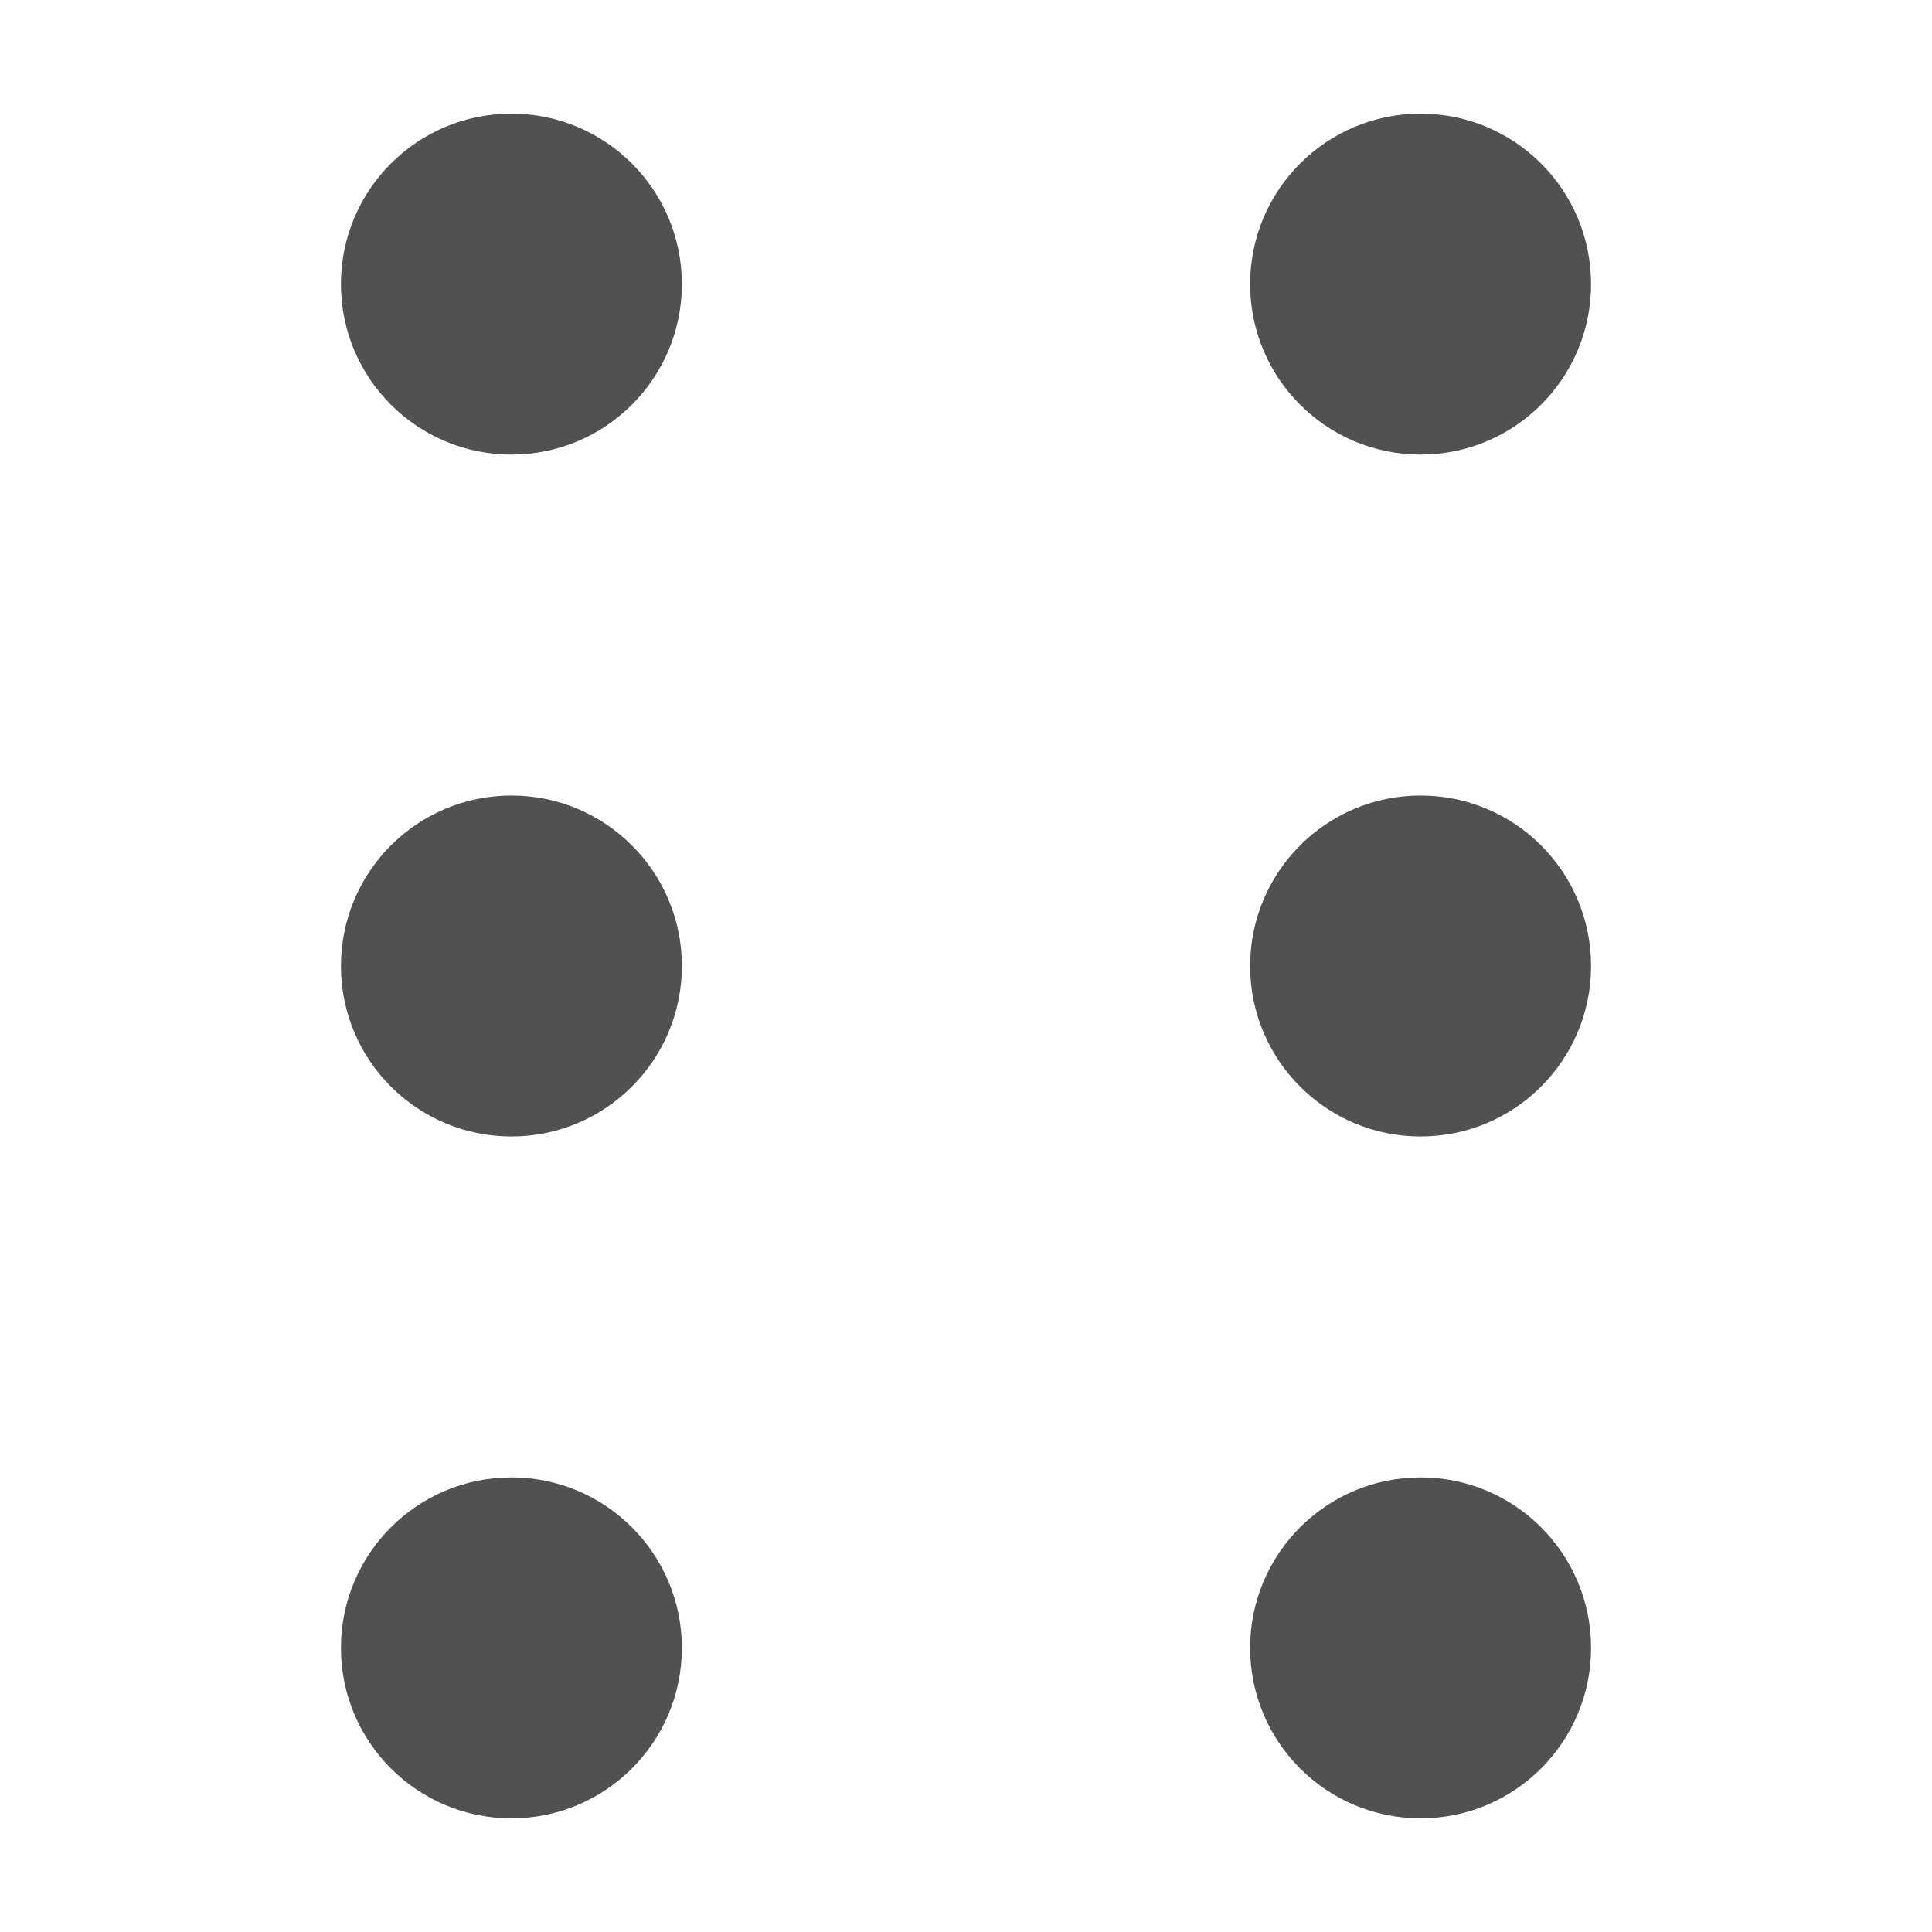
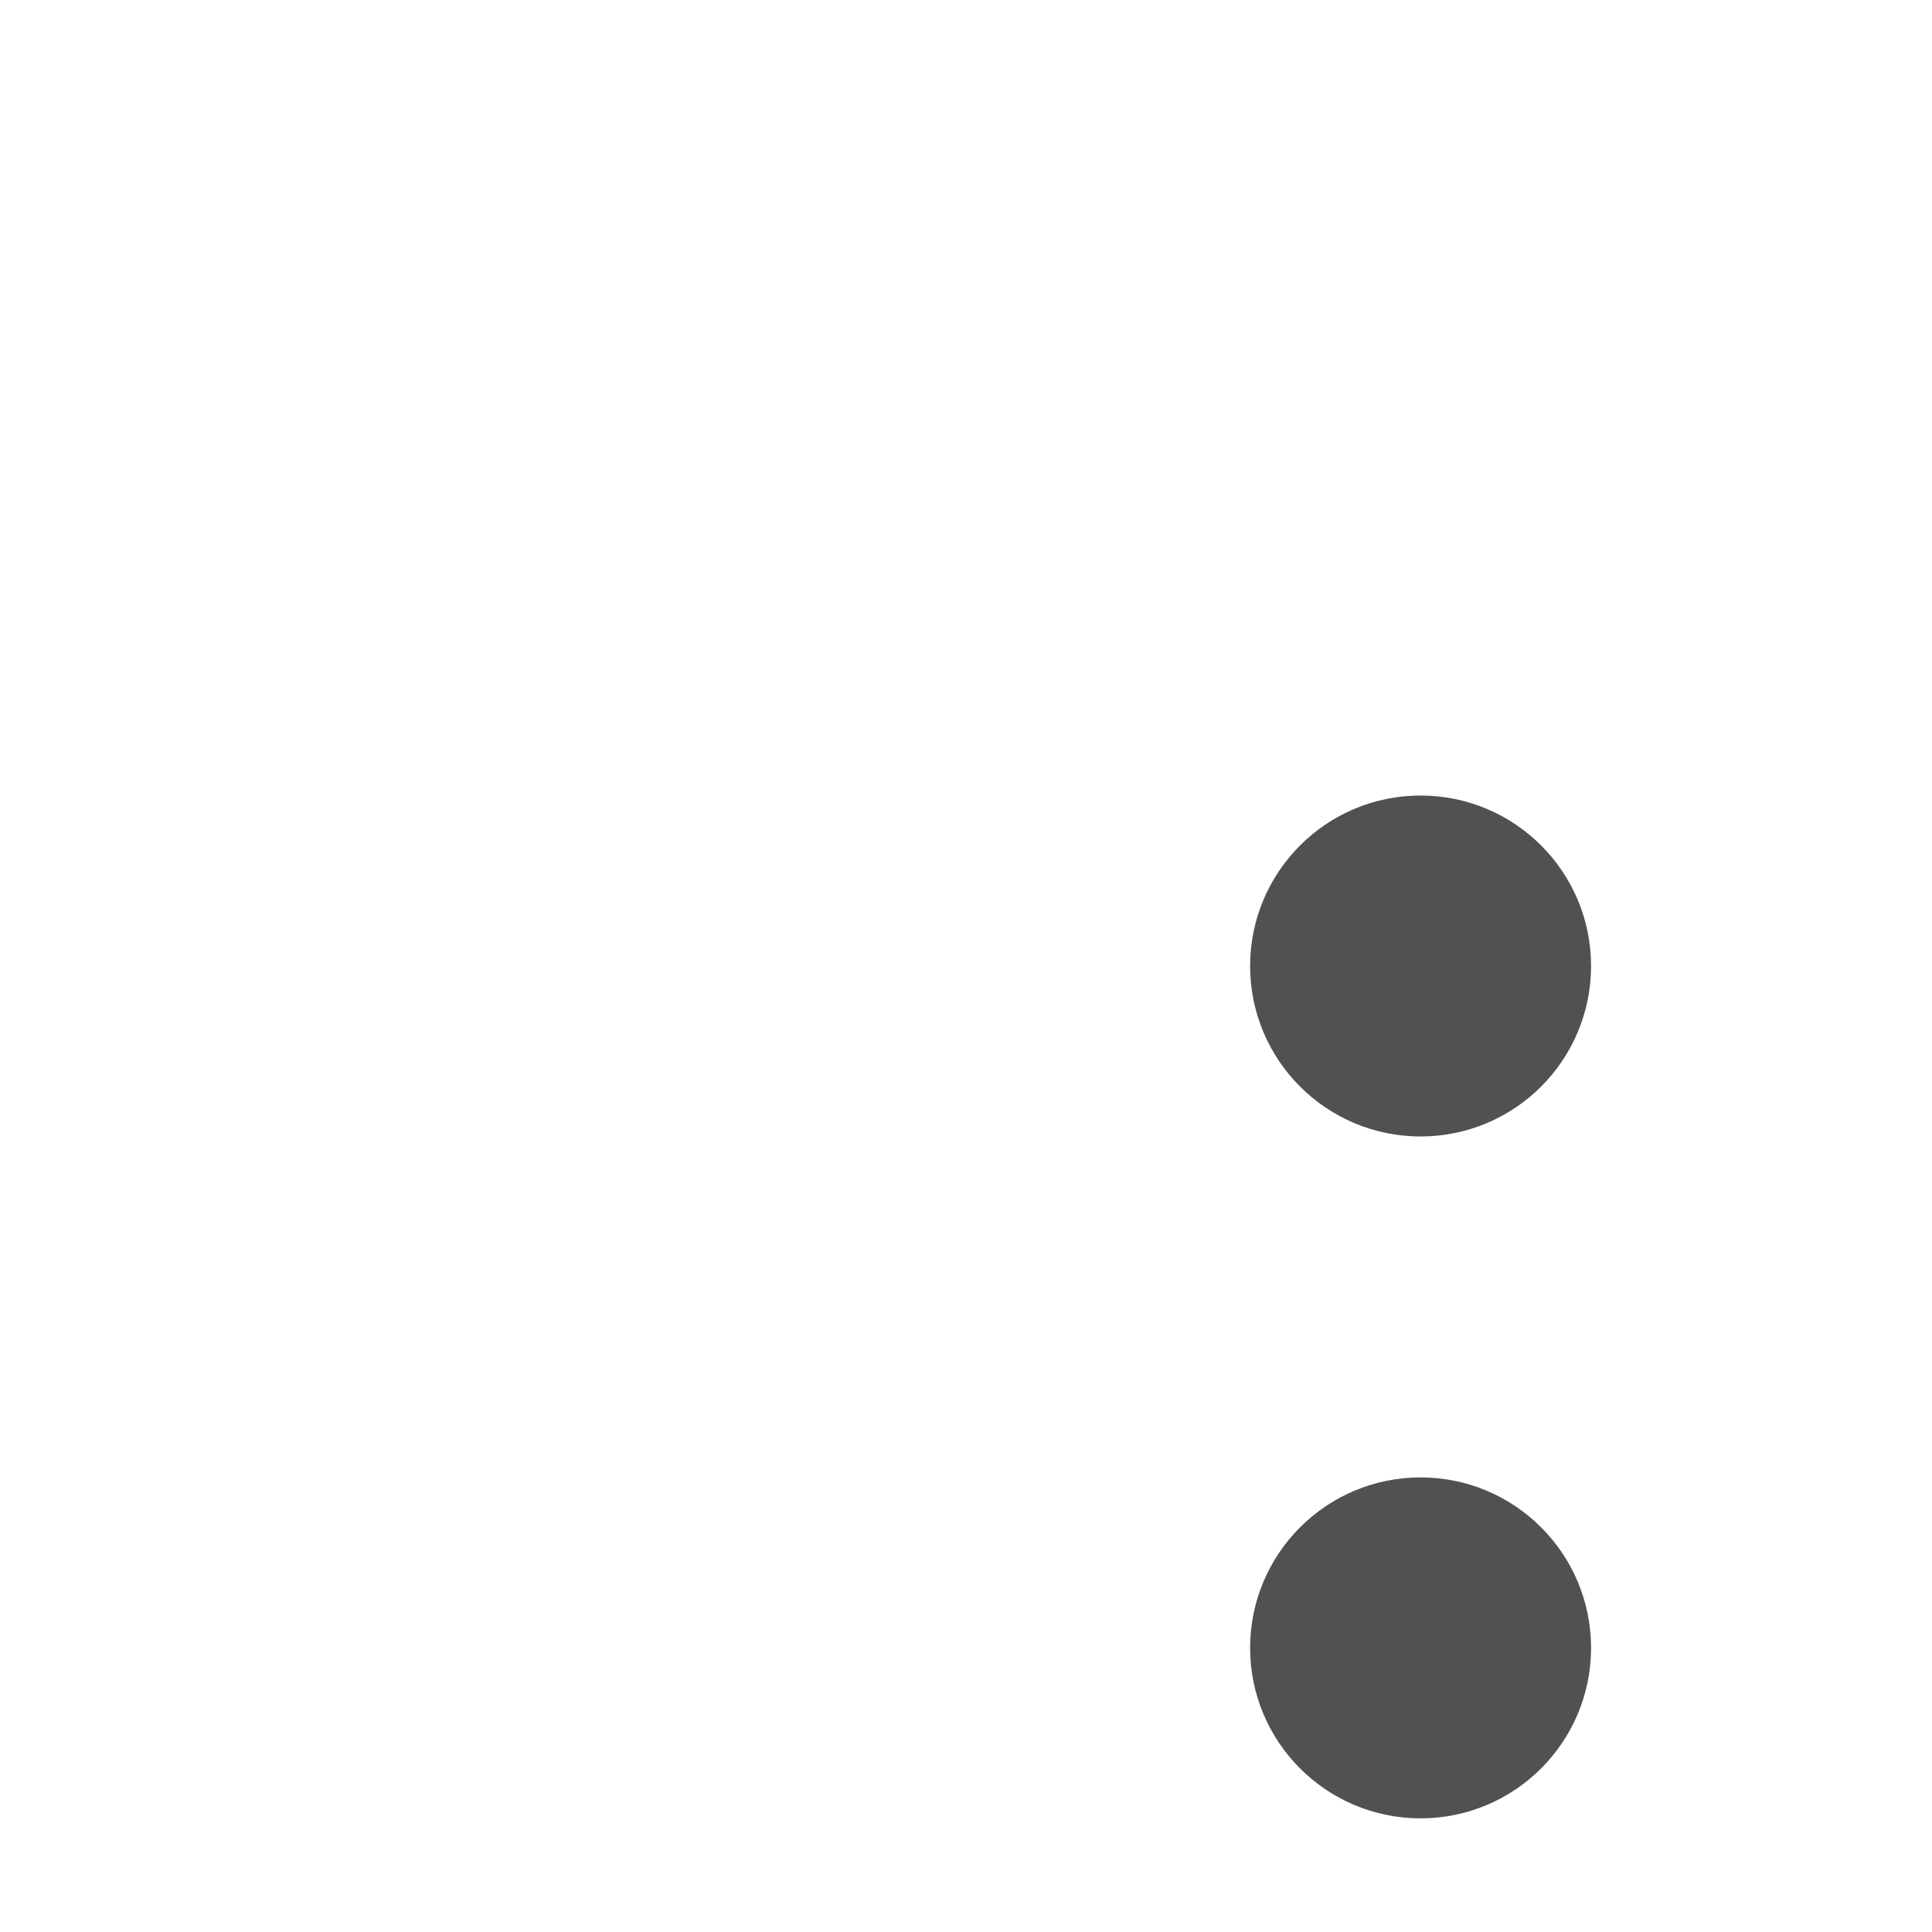
<svg xmlns="http://www.w3.org/2000/svg" width="32" height="32" viewBox="0 0 1024 1024" overflow="hidden">
  <defs />
-   <path d="M180.706 150.588C180.706 200.489 221.158 240.941 271.059 240.941 320.959 240.941 361.412 200.489 361.412 150.588 361.412 100.688 320.959 60.235 271.059 60.235 221.158 60.235 180.706 100.688 180.706 150.588Z" fill="#515151" />
-   <path d="M180.706 512C180.706 561.901 221.158 602.353 271.059 602.353 320.959 602.353 361.412 561.901 361.412 512 361.412 462.099 320.959 421.647 271.059 421.647 221.158 421.647 180.706 462.099 180.706 512Z" fill="#515151" />
-   <path d="M180.706 873.412C180.706 923.312 221.158 963.765 271.059 963.765 320.959 963.765 361.412 923.312 361.412 873.412 361.412 823.511 320.959 783.059 271.059 783.059 221.158 783.059 180.706 823.511 180.706 873.412Z" fill="#515151" />
-   <path d="M662.588 150.588C662.588 200.489 703.041 240.941 752.941 240.941 802.842 240.941 843.294 200.489 843.294 150.588 843.294 100.688 802.842 60.235 752.941 60.235 703.041 60.235 662.588 100.688 662.588 150.588Z" fill="#515151" />
  <path d="M662.588 512C662.588 561.901 703.041 602.353 752.941 602.353 802.842 602.353 843.294 561.901 843.294 512 843.294 462.099 802.842 421.647 752.941 421.647 703.041 421.647 662.588 462.099 662.588 512Z" fill="#515151" />
  <path d="M662.588 873.412C662.588 923.312 703.041 963.765 752.941 963.765 802.842 963.765 843.294 923.312 843.294 873.412 843.294 823.511 802.842 783.059 752.941 783.059 703.041 783.059 662.588 823.511 662.588 873.412Z" fill="#515151" />
</svg>